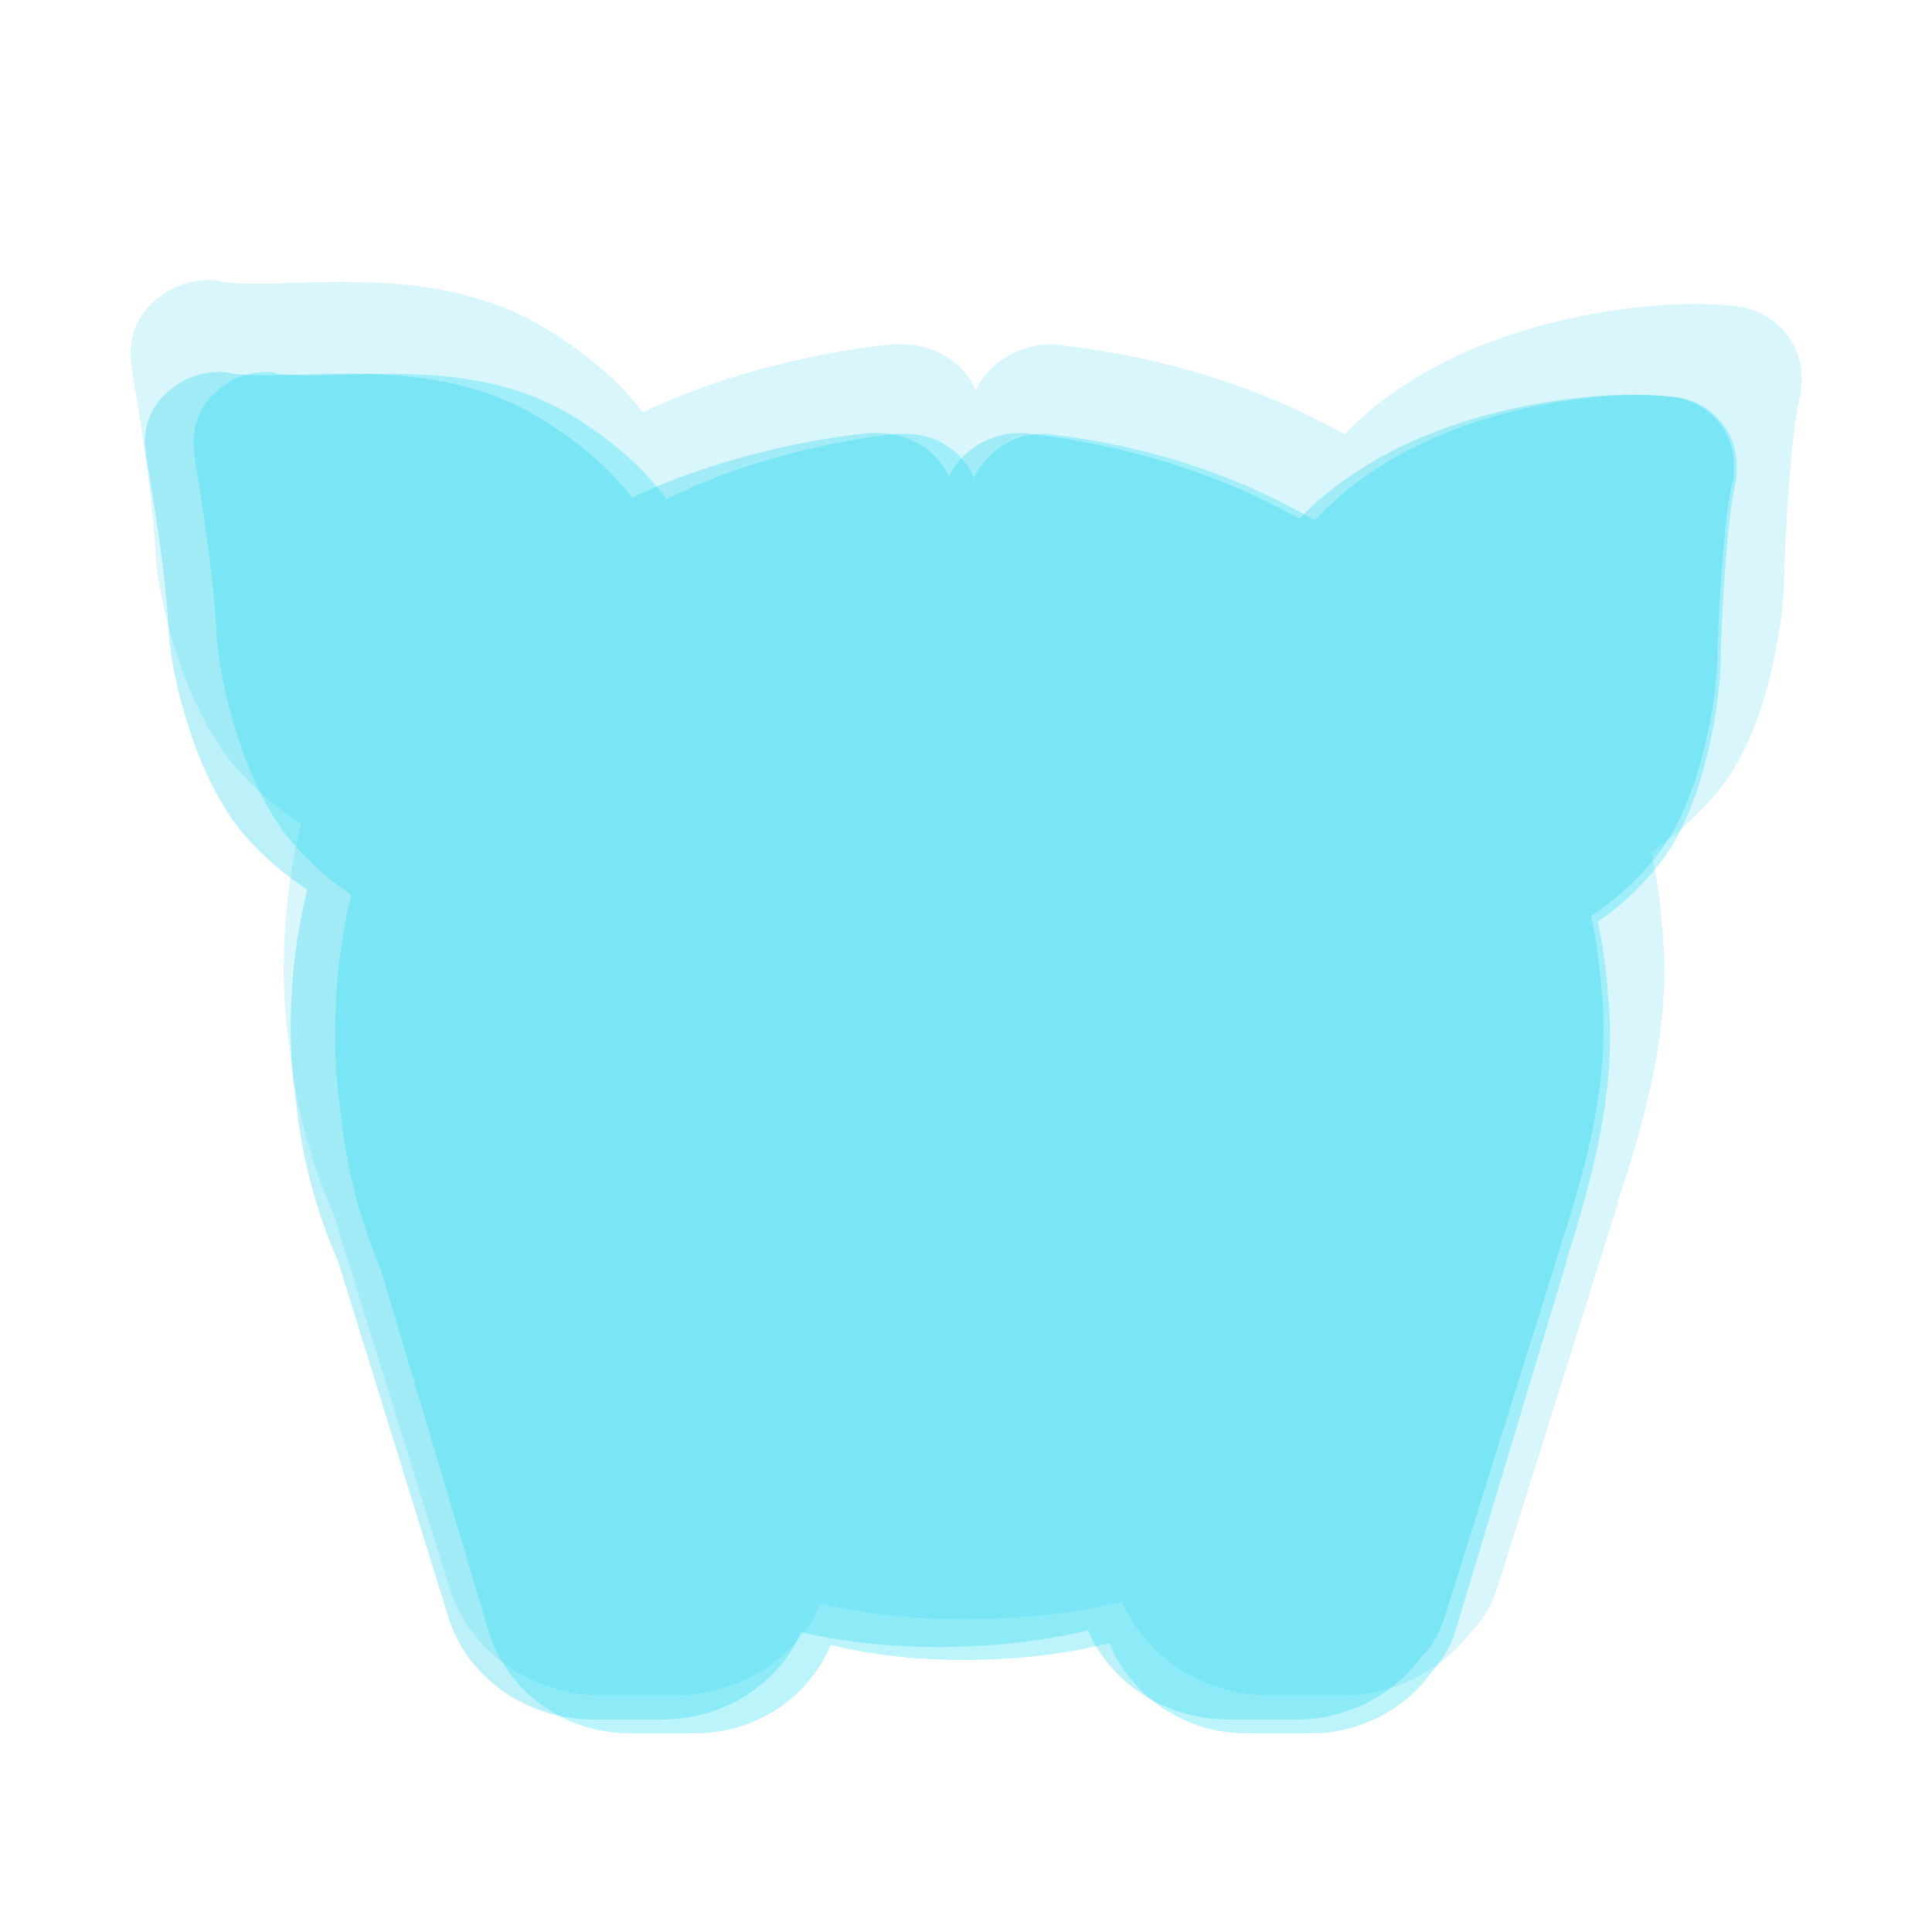
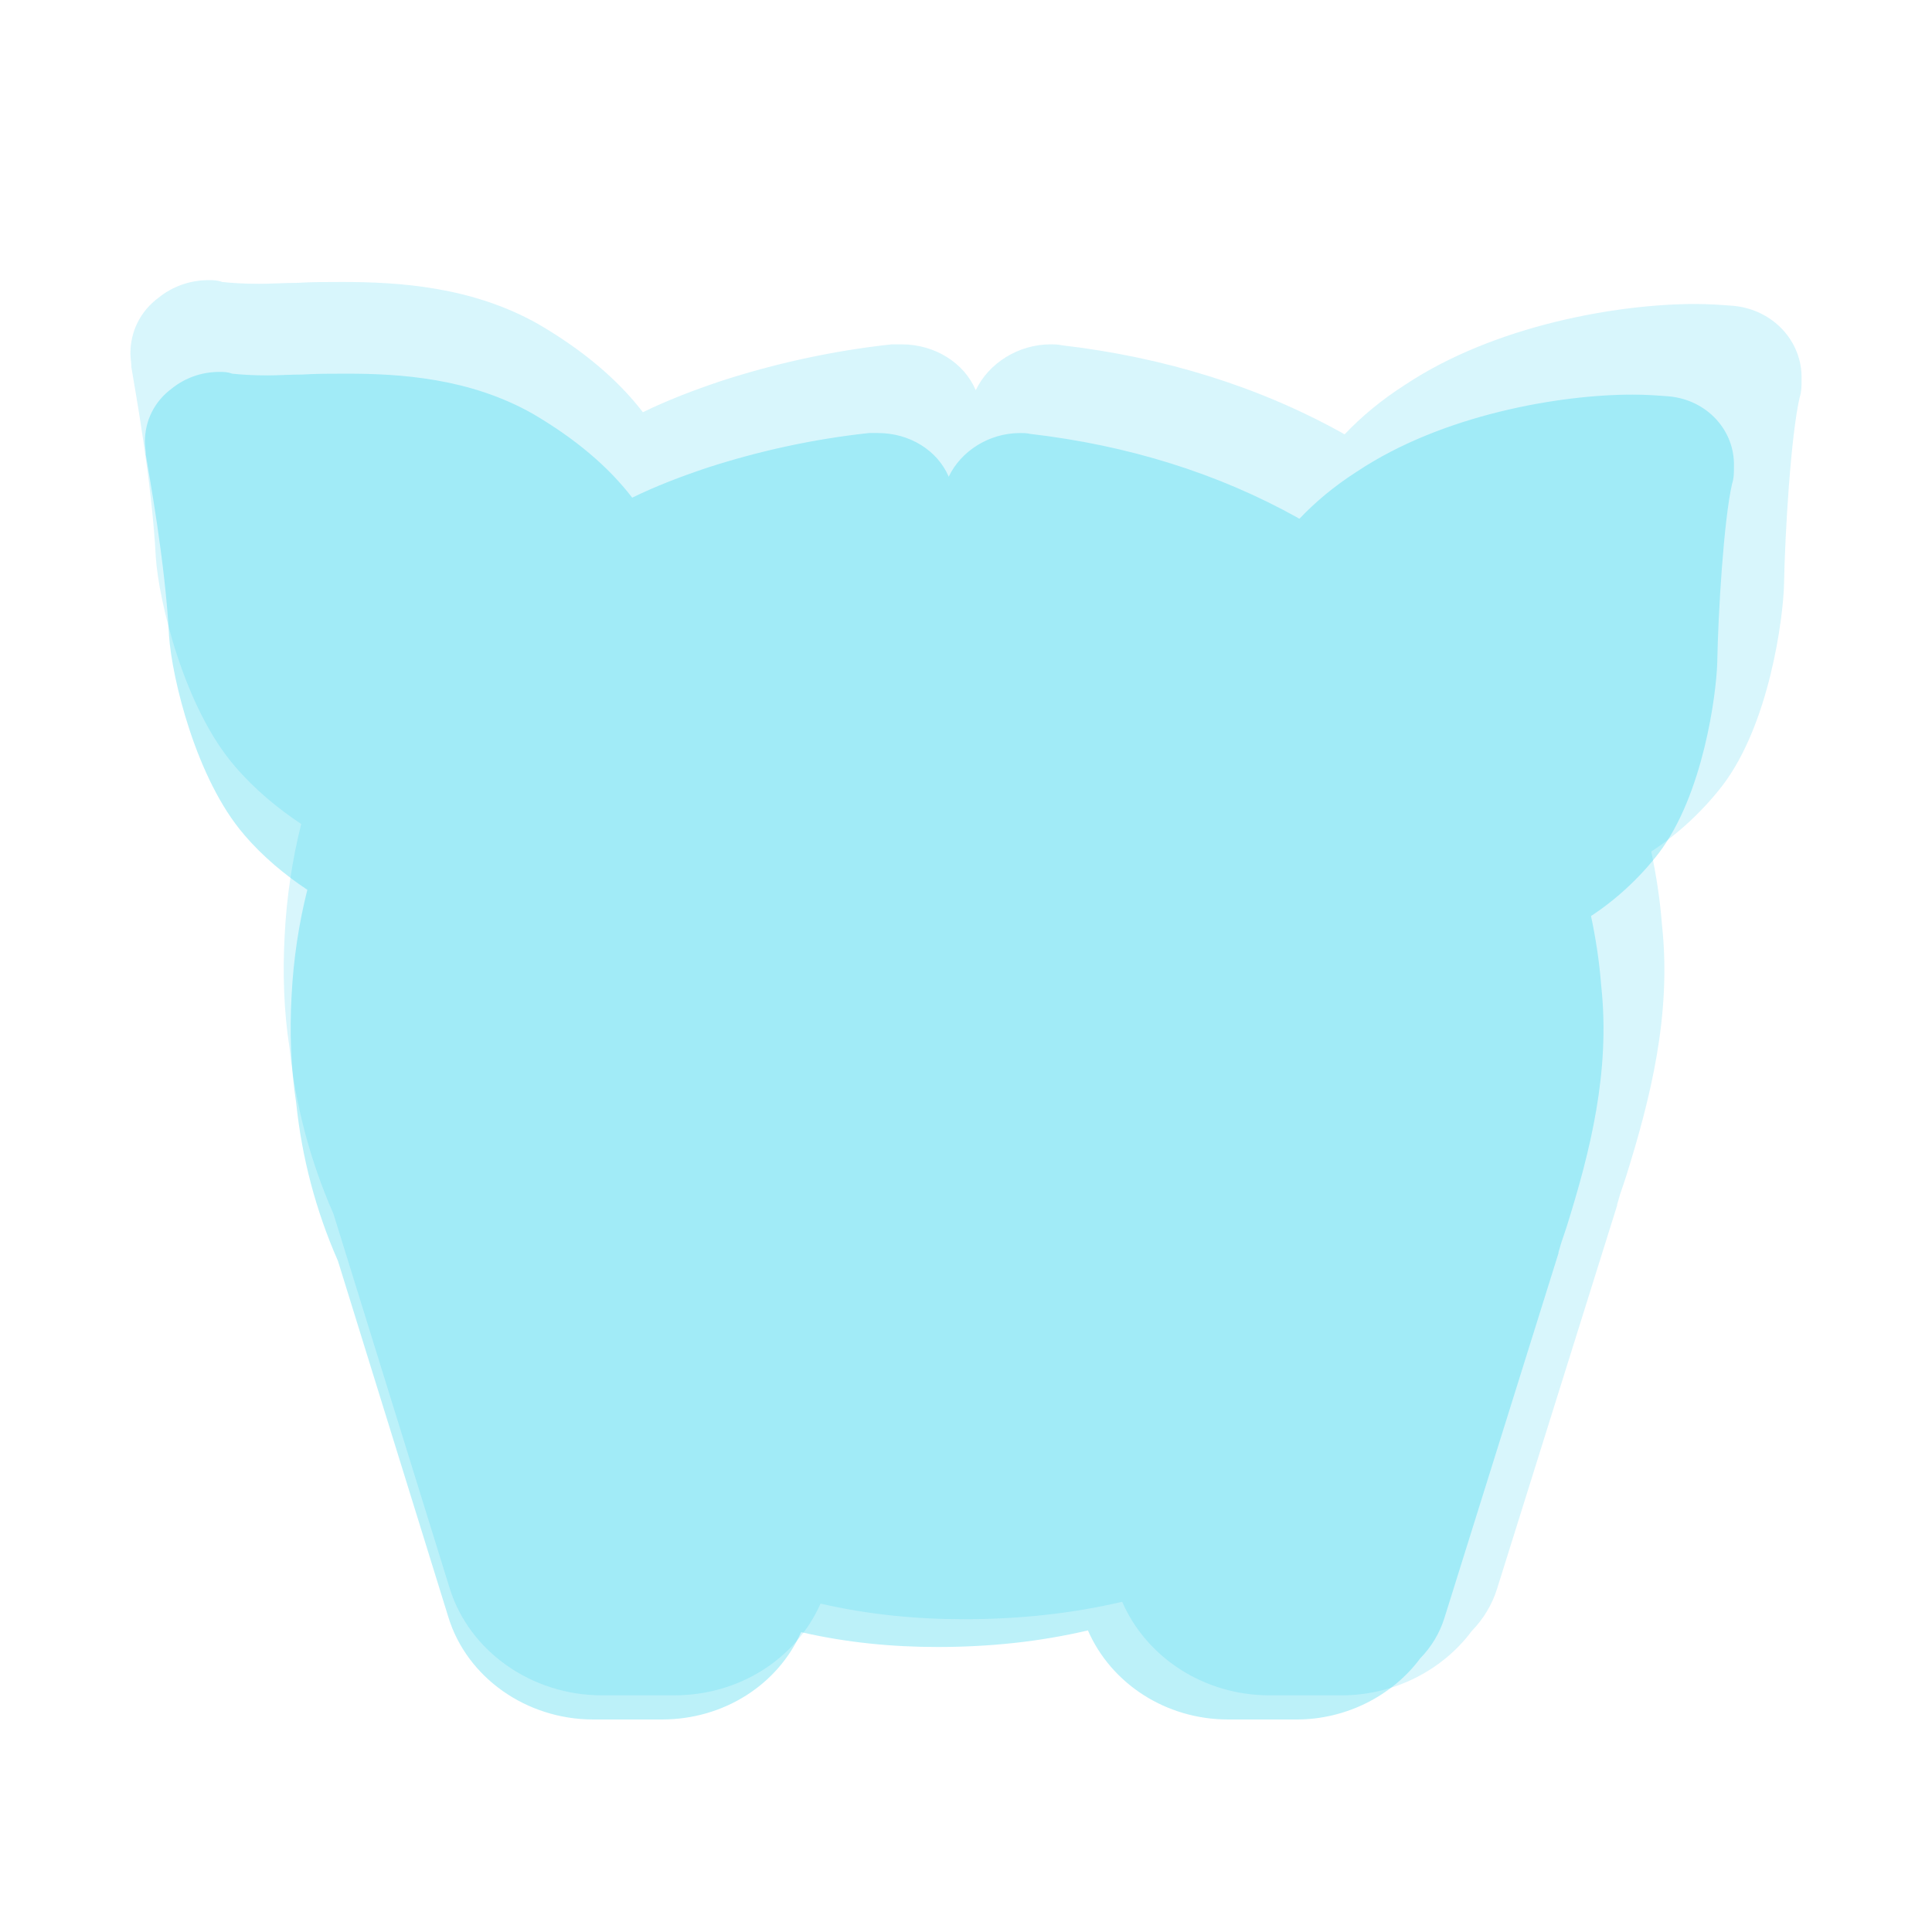
<svg xmlns="http://www.w3.org/2000/svg" width="400" height="400" viewBox="0 0 400 400" fill="none">
  <g opacity="0.3" filter="url(#filter0_f_5143_59329)">
    <path d="M345.543 82.063C343.237 81.882 340.739 81.701 338.049 81.701C322.867 81.701 298.654 85.86 280.974 97.613C276.17 100.687 272.327 103.942 269.06 107.377C268.868 107.377 268.675 107.196 268.675 107.196C252.149 97.975 233.508 92.189 213.33 89.838C212.562 89.657 211.793 89.657 211.216 89.657C204.683 89.657 198.918 93.454 196.419 98.698C194.113 93.273 188.348 89.657 181.814 89.657C181.43 89.657 180.854 89.657 180.277 89.657C180.085 89.657 180.085 89.657 179.893 89.657C168.17 90.923 156.832 93.454 146.263 96.89C140.882 98.698 135.694 100.687 130.889 103.038C125.893 96.528 118.975 90.742 110.327 85.679C97.26 78.266 82.847 77.362 71.701 77.362C68.626 77.362 65.552 77.362 62.669 77.542C60.171 77.542 57.672 77.723 55.367 77.723C52.1 77.723 49.794 77.542 48.064 77.362C47.103 77 46.334 77 45.374 77C41.722 77 38.263 78.266 35.573 80.436C31.922 83.148 30 87.126 30 91.465C30 92.369 30.192 93.273 30.192 94.178C30.769 97.794 34.228 116.418 34.996 131.607C35.573 140.286 40.569 161.261 50.562 172.833C54.406 177.353 59.018 181.15 63.63 184.224C61.9 191.095 60.747 198.509 60.363 206.284C59.978 213.517 60.171 220.93 61.324 228.343C62.477 239.554 65.359 250.584 69.971 261.071L92.84 334.844C96.683 347.321 108.982 356 122.818 356H137.039C149.914 356 161.06 348.767 165.864 337.918C175.281 340.088 184.697 340.992 194.113 340.992C204.875 340.992 215.252 339.907 225.245 337.557C230.049 348.587 241.387 356 254.263 356H268.483C278.668 356 288.277 351.118 294.042 343.343C296.348 340.992 298.077 338.099 299.038 335.025L322.675 259.444C322.675 259.444 322.675 259.444 322.675 259.263L323.252 257.274C323.636 256.189 324.405 253.839 324.405 253.839C329.209 238.469 333.437 221.834 331.515 204.114C331.131 199.051 330.362 194.169 329.401 189.649C334.398 186.394 339.394 181.874 343.43 176.63C352.654 164.515 355.344 143.721 355.536 137.212C355.728 126.725 356.881 107.739 358.611 100.145C358.995 99.06 358.995 97.794 358.995 96.528C359.188 89.115 353.422 82.786 345.543 82.063Z" fill="#1ED0EC" />
  </g>
  <g style="mix-blend-mode:color-dodge" opacity="0.3" filter="url(#filter1_f_5143_59329)">
-     <path d="M346.509 82.148C344.269 81.966 341.843 81.783 339.23 81.783C324.485 81.783 300.968 85.984 283.797 97.855C279.131 100.96 275.398 104.248 272.225 107.718C272.038 107.718 271.852 107.535 271.852 107.535C255.8 98.221 237.696 92.376 218.099 90.002C217.352 89.819 216.605 89.819 216.046 89.819C209.7 89.819 204.1 93.655 201.674 98.951C199.434 93.472 193.835 89.819 187.489 89.819C187.116 89.819 186.556 89.819 185.996 89.819C185.809 89.819 185.809 89.819 185.623 89.819C174.237 91.098 163.225 93.655 152.96 97.125C147.734 98.951 142.695 100.96 138.029 103.334C133.176 96.76 126.457 90.915 118.058 85.801C105.366 78.313 91.368 77.4 80.543 77.4C77.556 77.4 74.57 77.4 71.77 77.583C69.344 77.583 66.918 77.765 64.678 77.765C61.505 77.765 59.265 77.583 57.586 77.4C56.652 77.035 55.906 77.035 54.972 77.035C51.426 77.035 48.067 78.313 45.454 80.505C41.907 83.244 40.041 87.262 40.041 91.646C40.041 92.559 40.228 93.472 40.228 94.385C40.788 98.038 44.147 116.85 44.894 132.191C45.454 140.958 50.306 162.144 60.012 173.832C63.745 178.398 68.224 182.234 72.704 185.338C71.024 192.279 69.904 199.767 69.531 207.62C69.157 214.926 69.344 222.414 70.464 229.902C71.584 241.225 74.383 252.366 78.863 262.959L101.073 337.475C104.806 350.077 116.751 358.844 130.19 358.844H144.001C156.506 358.844 167.332 351.538 171.998 340.58C181.143 342.772 190.289 343.685 199.434 343.685C209.886 343.685 219.965 342.589 229.67 340.215C234.337 351.356 245.348 358.844 257.854 358.844H271.665C281.557 358.844 290.889 353.913 296.489 346.059C298.728 343.685 300.408 340.763 301.341 337.658L324.299 261.316C324.299 261.316 324.299 261.316 324.299 261.133L324.858 259.124C325.232 258.028 325.978 255.654 325.978 255.654C330.644 240.13 334.751 223.327 332.884 205.429C332.511 200.315 331.764 195.384 330.831 190.818C335.684 187.53 340.536 182.964 344.456 177.668C353.415 165.431 356.028 144.428 356.214 137.853C356.401 127.26 357.521 108.083 359.201 100.412C359.574 99.316 359.574 98.038 359.574 96.76C359.761 89.271 354.161 82.879 346.509 82.148Z" fill="#1CDFF0" />
-   </g>
+     </g>
  <g opacity="0.2" filter="url(#filter2_f_5143_59329)">
    <path d="M358.848 63.317C356.423 63.127 353.796 62.937 350.966 62.937C335 62.937 309.536 67.305 290.943 79.647C285.89 82.876 281.848 86.294 278.412 89.901C278.21 89.901 278.008 89.712 278.008 89.712C260.628 80.027 241.024 73.951 219.803 71.482C218.995 71.292 218.187 71.292 217.58 71.292C210.709 71.292 204.646 75.28 202.019 80.787C199.593 75.09 193.53 71.292 186.659 71.292C186.255 71.292 185.648 71.292 185.042 71.292C184.84 71.292 184.84 71.292 184.638 71.292C172.31 72.621 160.386 75.28 149.27 78.888C143.612 80.787 138.155 82.876 133.102 85.344C127.848 78.508 120.572 72.432 111.478 67.115C97.735 59.329 82.578 58.38 70.856 58.38C67.622 58.38 64.388 58.38 61.357 58.57C58.73 58.57 56.102 58.76 53.677 58.76C50.242 58.76 47.816 58.57 45.997 58.38C44.987 58 44.178 58 43.168 58C39.328 58 35.69 59.329 32.861 61.608C29.021 64.456 27 68.634 27 73.191C27 74.141 27.202 75.09 27.202 76.04C27.808 79.837 31.446 99.396 32.255 115.347C32.861 124.461 38.115 146.489 48.625 158.642C52.667 163.389 57.517 167.377 62.367 170.605C60.549 177.82 59.336 185.606 58.932 193.771C58.528 201.367 58.73 209.152 59.942 216.938C61.155 228.711 64.186 240.294 69.037 251.308L93.087 328.783C97.129 341.885 110.063 351 124.614 351H139.57C153.11 351 164.832 343.404 169.885 332.011C179.788 334.29 189.69 335.239 199.593 335.239C210.911 335.239 221.824 334.1 232.334 331.631C237.386 343.215 249.31 351 262.851 351H277.806C288.517 351 298.622 345.873 304.685 337.708C307.111 335.239 308.929 332.201 309.94 328.973L334.798 249.599C334.798 249.599 334.798 249.599 334.798 249.409L335.405 247.32C335.809 246.181 336.617 243.712 336.617 243.712C341.67 227.572 346.116 210.102 344.095 191.493C343.691 186.176 342.882 181.049 341.872 176.301C347.126 172.883 352.381 168.136 356.625 162.629C366.326 149.907 369.155 128.069 369.357 121.233C369.559 110.22 370.772 90.281 372.591 82.306C372.995 81.167 372.995 79.837 372.995 78.508C373.197 70.723 367.134 64.076 358.848 63.317Z" fill="#29CBEE" fill-opacity="0.9" />
  </g>
  <defs>
    <filter id="filter0_f_5143_59329" x="23.241" y="70.241" width="342.518" height="292.518" filterUnits="userSpaceOnUse" color-interpolation-filters="sRGB">
      <feFlood flood-opacity="0" result="BackgroundImageFix" />
      <feBlend mode="normal" in="SourceGraphic" in2="BackgroundImageFix" result="shape" />
      <feGaussianBlur stdDeviation="3.38" result="effect1_foregroundBlur_5143_59329" />
    </filter>
    <filter id="filter1_f_5143_59329" x="33.282" y="70.275" width="333.056" height="295.328" filterUnits="userSpaceOnUse" color-interpolation-filters="sRGB">
      <feFlood flood-opacity="0" result="BackgroundImageFix" />
      <feBlend mode="normal" in="SourceGraphic" in2="BackgroundImageFix" result="shape" />
      <feGaussianBlur stdDeviation="3.38" result="effect1_foregroundBlur_5143_59329" />
    </filter>
    <filter id="filter2_f_5143_59329" x="8.224" y="39.224" width="383.551" height="330.551" filterUnits="userSpaceOnUse" color-interpolation-filters="sRGB">
      <feFlood flood-opacity="0" result="BackgroundImageFix" />
      <feBlend mode="normal" in="SourceGraphic" in2="BackgroundImageFix" result="shape" />
      <feGaussianBlur stdDeviation="9.388" result="effect1_foregroundBlur_5143_59329" />
    </filter>
  </defs>
</svg>